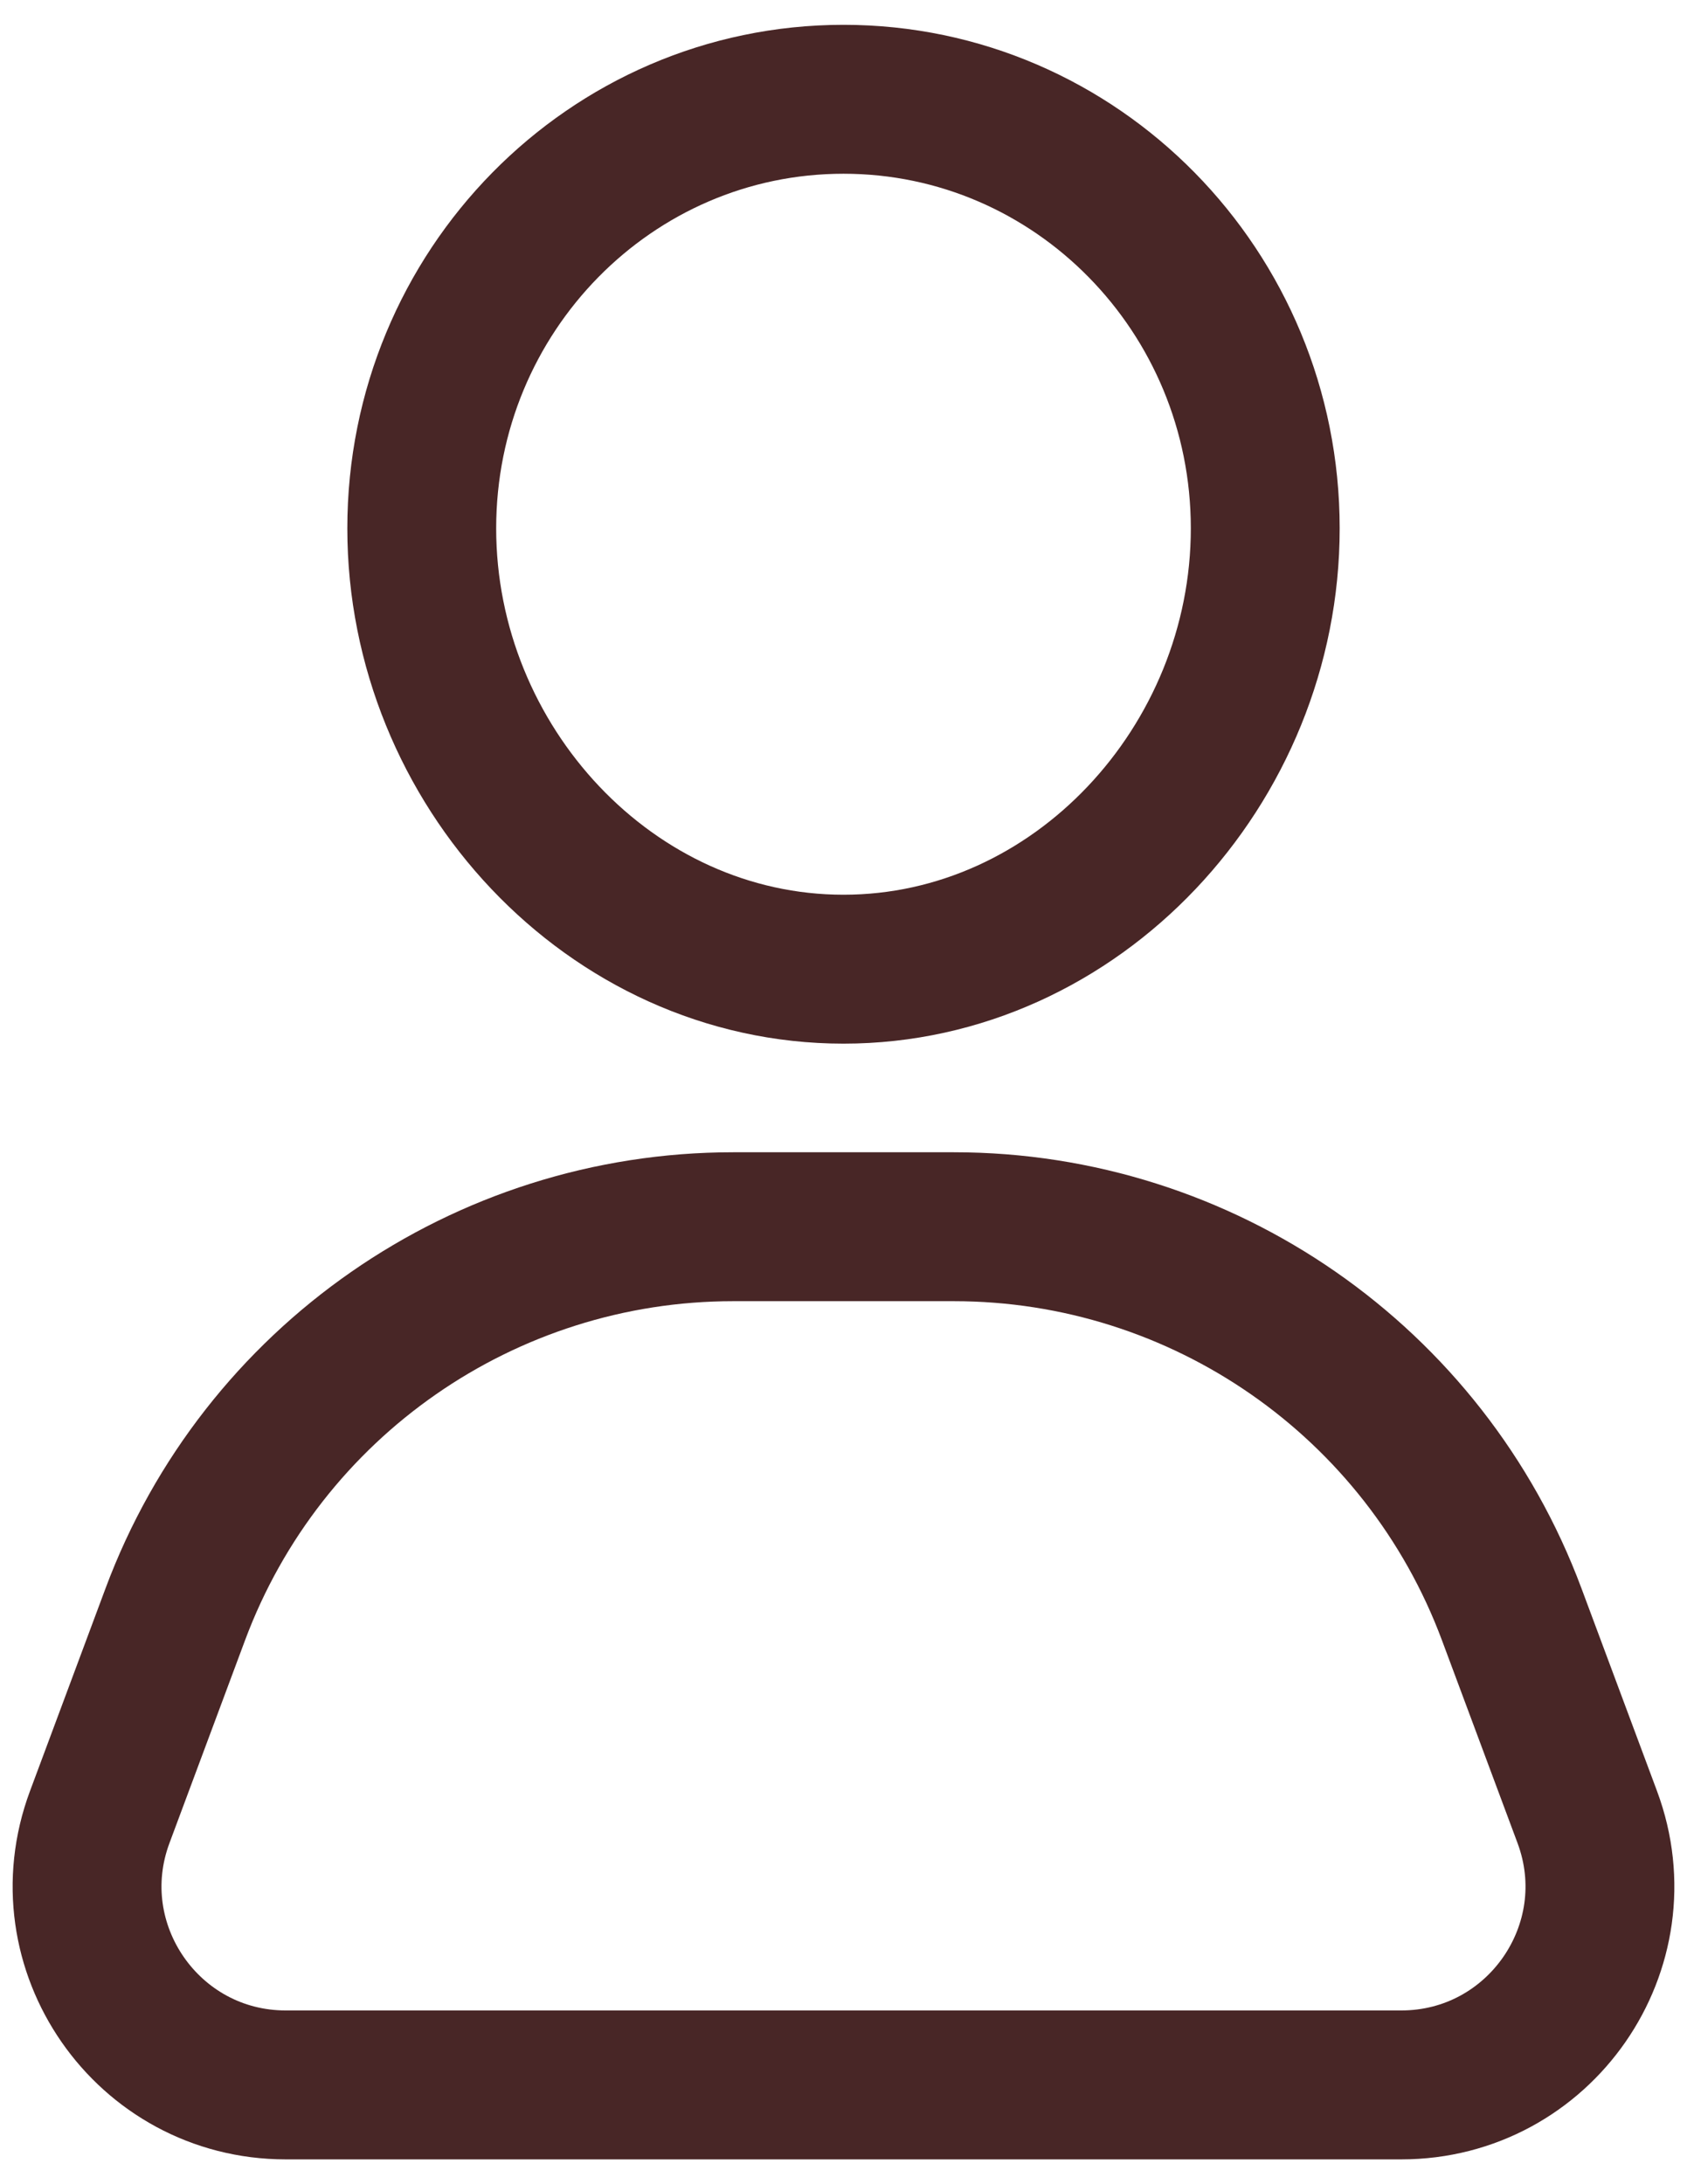
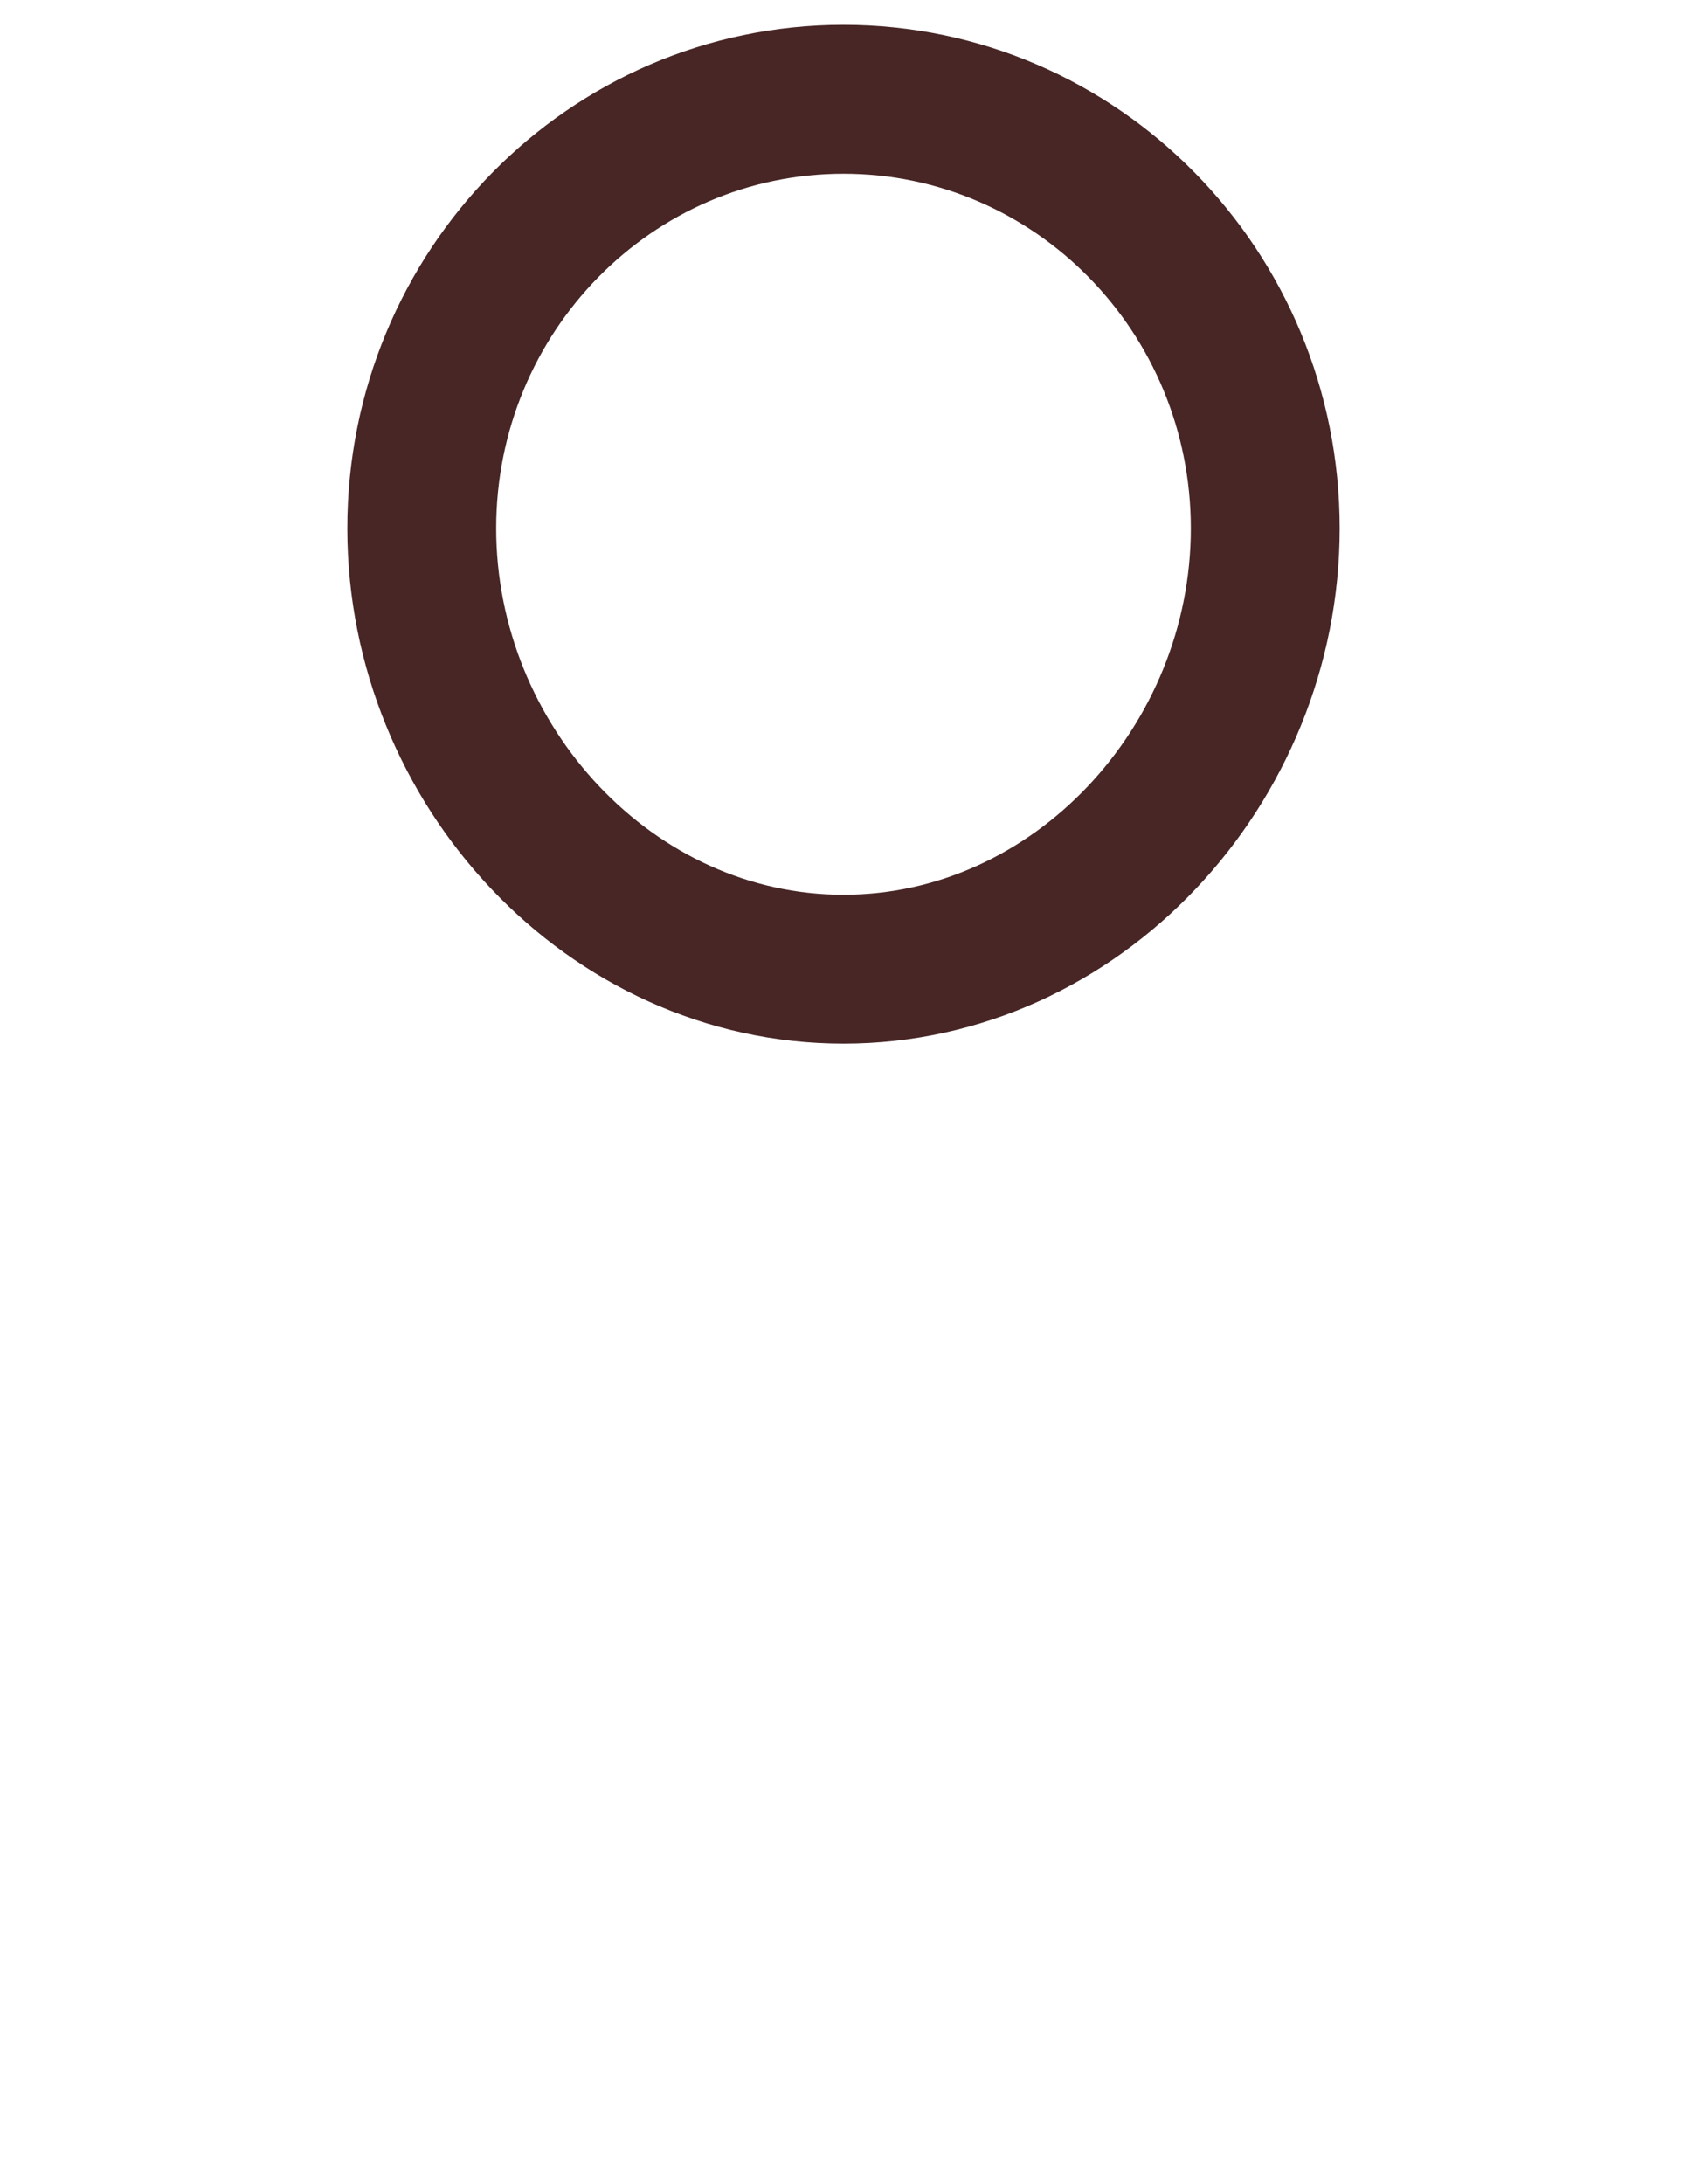
<svg xmlns="http://www.w3.org/2000/svg" width="17" height="22" viewBox="0 0 17 22" fill="none">
-   <path d="M15.995 18.302C16.482 19.608 15.515 21 14.12 21L2.88 21C1.485 21 0.518 19.608 1.005 18.302L1.766 16.261C2.641 13.913 4.883 12.356 7.388 12.356L9.612 12.356C12.117 12.356 14.359 13.913 15.234 16.261L15.995 18.302Z" stroke="#482626" stroke-width="1.5" stroke-linecap="round" stroke-linejoin="round" />
  <path d="M8.5 9.762C10.847 9.762 12.75 7.709 12.75 5.322C12.75 2.935 10.847 1 8.5 1C6.153 1 4.25 2.935 4.25 5.322C4.25 7.709 6.153 9.762 8.5 9.762Z" stroke="#482626" stroke-width="1.5" stroke-linecap="round" />
</svg>